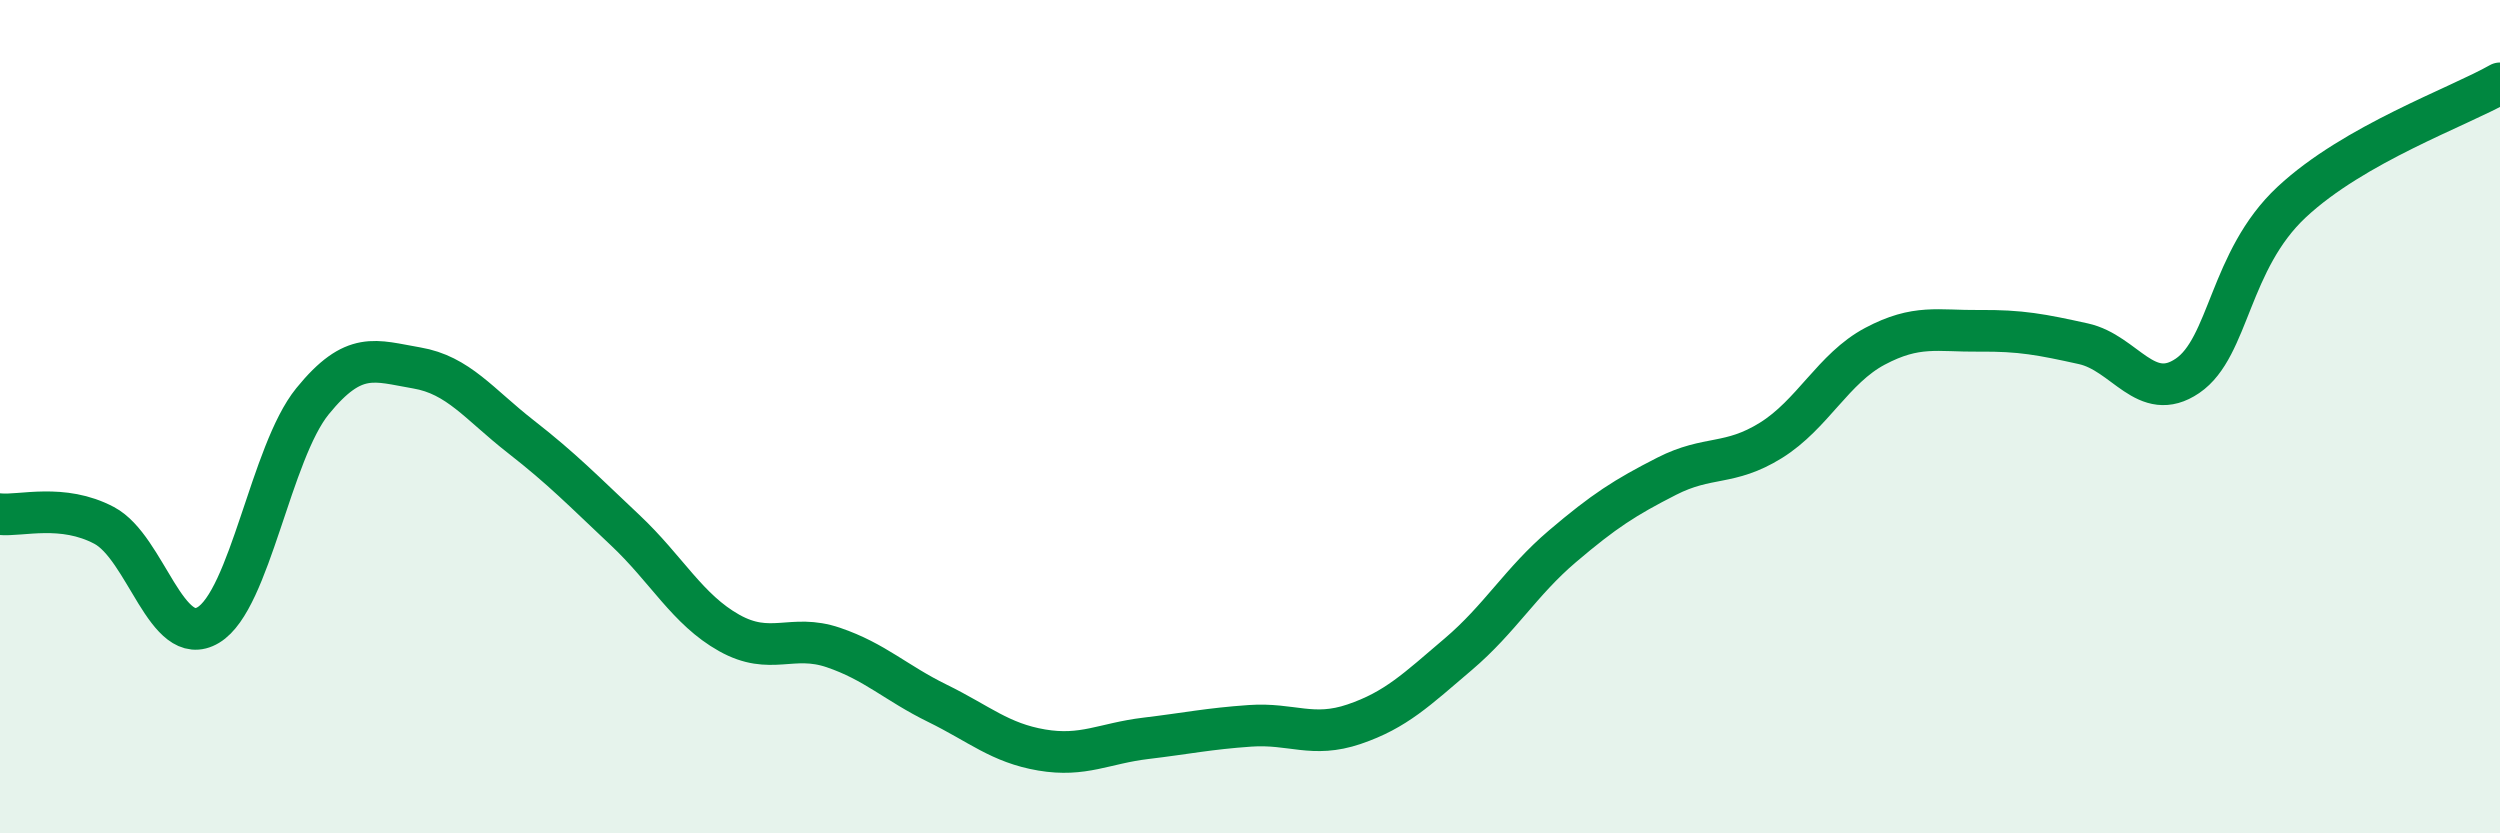
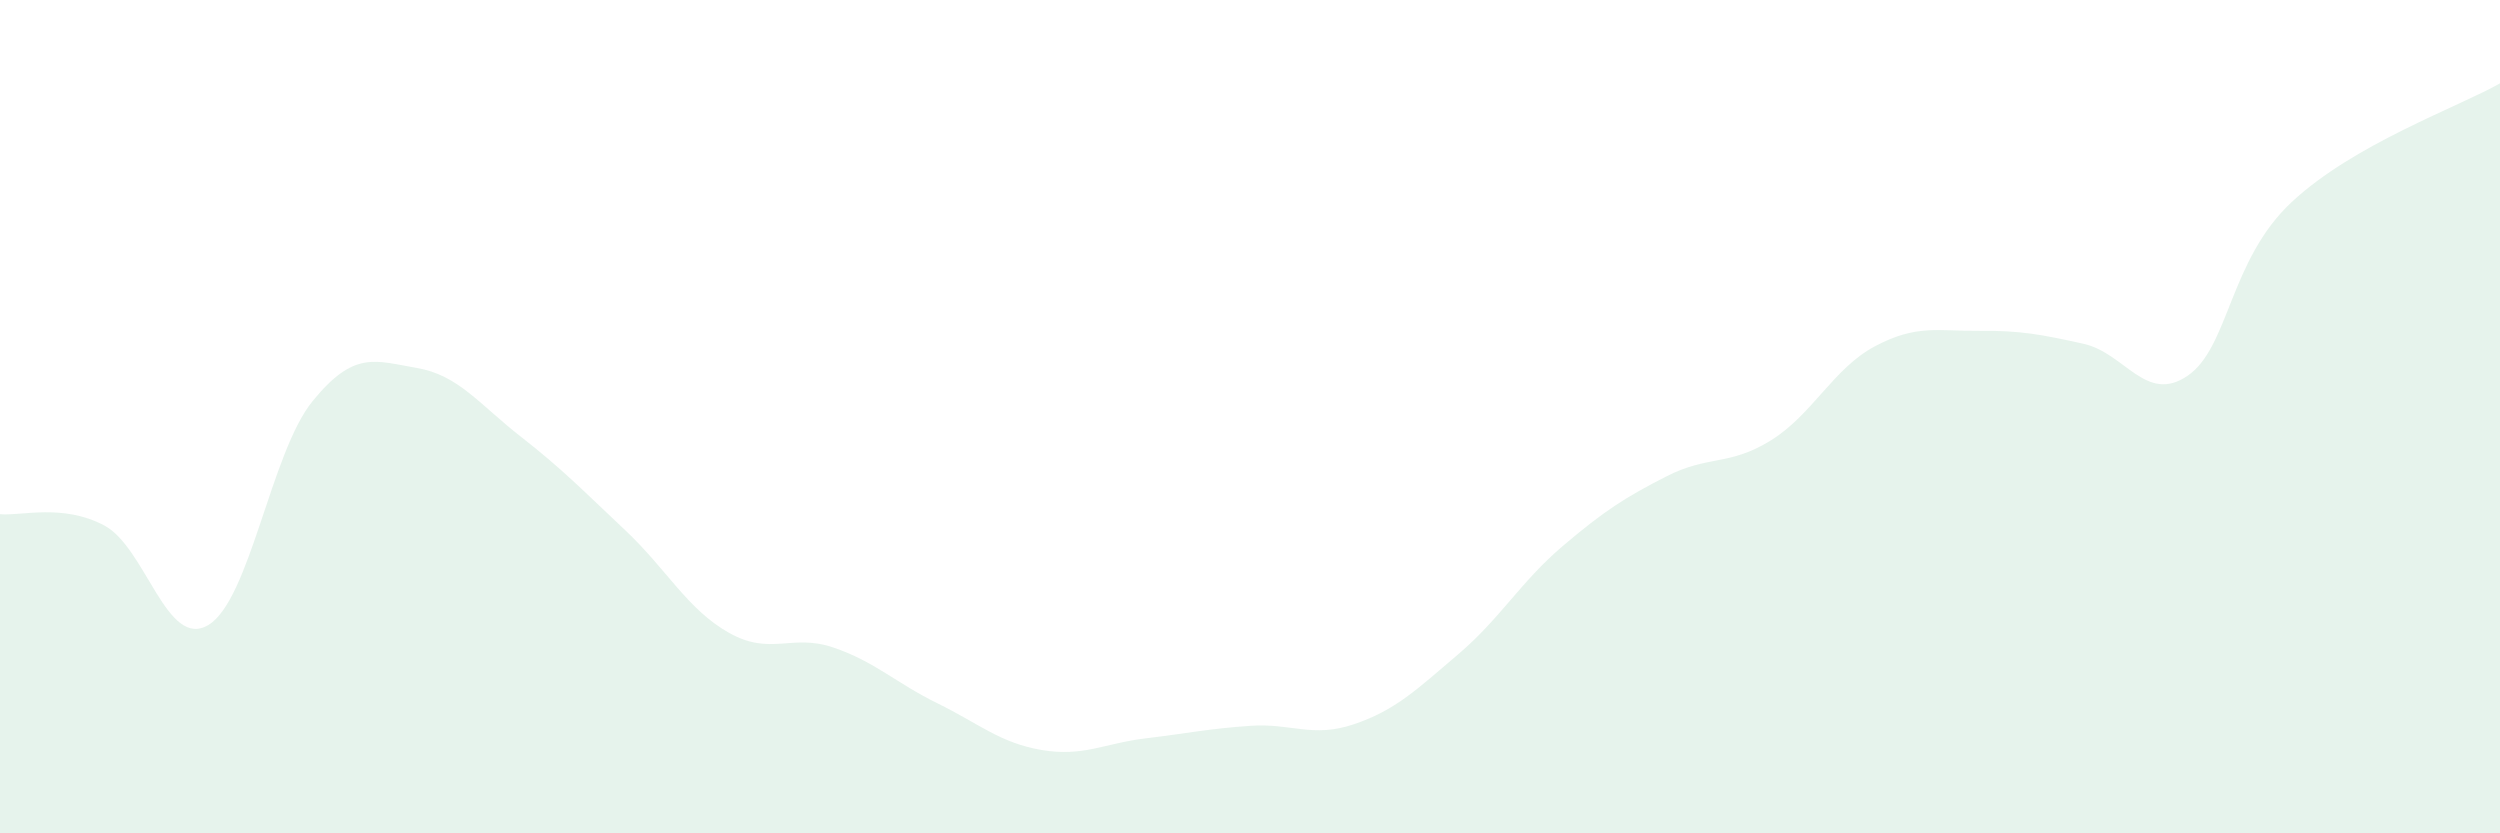
<svg xmlns="http://www.w3.org/2000/svg" width="60" height="20" viewBox="0 0 60 20">
-   <path d="M 0,12.34 C 0.5,12.39 1.5,12.08 2.5,12.61 C 3.5,13.14 4,15.6 5,15 C 6,14.4 6.5,10.86 7.5,9.63 C 8.5,8.4 9,8.66 10,8.83 C 11,9 11.5,9.7 12.5,10.48 C 13.5,11.26 14,11.78 15,12.72 C 16,13.66 16.5,14.63 17.5,15.19 C 18.5,15.75 19,15.2 20,15.54 C 21,15.88 21.5,16.39 22.5,16.88 C 23.5,17.37 24,17.83 25,18 C 26,18.17 26.5,17.84 27.5,17.72 C 28.5,17.6 29,17.49 30,17.42 C 31,17.35 31.5,17.72 32.5,17.38 C 33.5,17.04 34,16.55 35,15.7 C 36,14.85 36.5,13.96 37.5,13.11 C 38.5,12.26 39,11.94 40,11.43 C 41,10.92 41.5,11.19 42.5,10.57 C 43.5,9.95 44,8.84 45,8.31 C 46,7.78 46.5,7.95 47.5,7.94 C 48.5,7.93 49,8.03 50,8.25 C 51,8.47 51.5,9.7 52.5,9.02 C 53.5,8.34 53.5,6.25 55,4.85 C 56.5,3.45 59,2.57 60,2L60 20L0 20Z" fill="#008740" opacity="0.1" stroke-linecap="round" stroke-linejoin="round" />
-   <path d="M 0,12.34 C 0.5,12.39 1.5,12.08 2.5,12.61 C 3.5,13.14 4,15.6 5,15 C 6,14.4 6.5,10.86 7.5,9.63 C 8.5,8.4 9,8.66 10,8.83 C 11,9 11.5,9.7 12.5,10.48 C 13.5,11.26 14,11.78 15,12.72 C 16,13.66 16.5,14.63 17.5,15.19 C 18.5,15.75 19,15.2 20,15.54 C 21,15.88 21.5,16.39 22.5,16.88 C 23.5,17.37 24,17.83 25,18 C 26,18.17 26.5,17.84 27.5,17.72 C 28.5,17.6 29,17.49 30,17.42 C 31,17.35 31.5,17.72 32.5,17.38 C 33.5,17.04 34,16.55 35,15.7 C 36,14.85 36.5,13.96 37.5,13.11 C 38.5,12.26 39,11.94 40,11.43 C 41,10.92 41.5,11.19 42.5,10.57 C 43.5,9.95 44,8.84 45,8.31 C 46,7.78 46.5,7.95 47.5,7.94 C 48.5,7.93 49,8.03 50,8.25 C 51,8.47 51.5,9.7 52.5,9.02 C 53.5,8.34 53.5,6.25 55,4.85 C 56.5,3.45 59,2.57 60,2" stroke="#008740" stroke-width="1" fill="none" stroke-linecap="round" stroke-linejoin="round" />
+   <path d="M 0,12.34 C 0.5,12.39 1.5,12.08 2.5,12.61 C 3.5,13.14 4,15.6 5,15 C 6,14.4 6.5,10.86 7.5,9.63 C 8.5,8.4 9,8.66 10,8.83 C 11,9 11.5,9.7 12.5,10.48 C 13.5,11.26 14,11.78 15,12.72 C 16,13.66 16.5,14.63 17.5,15.19 C 18.5,15.75 19,15.2 20,15.54 C 21,15.88 21.5,16.39 22.5,16.88 C 23.5,17.37 24,17.83 25,18 C 26,18.17 26.5,17.84 27.5,17.72 C 28.5,17.6 29,17.49 30,17.42 C 31,17.35 31.5,17.72 32.5,17.38 C 33.5,17.04 34,16.55 35,15.7 C 36,14.85 36.5,13.96 37.5,13.11 C 38.5,12.26 39,11.94 40,11.43 C 41,10.92 41.5,11.19 42.5,10.57 C 43.5,9.95 44,8.84 45,8.31 C 46,7.78 46.5,7.95 47.5,7.94 C 48.5,7.93 49,8.03 50,8.25 C 51,8.47 51.5,9.7 52.5,9.02 C 53.5,8.34 53.5,6.25 55,4.85 C 56.5,3.45 59,2.57 60,2L60 20L0 20" fill="#008740" opacity="0.1" stroke-linecap="round" stroke-linejoin="round" />
</svg>